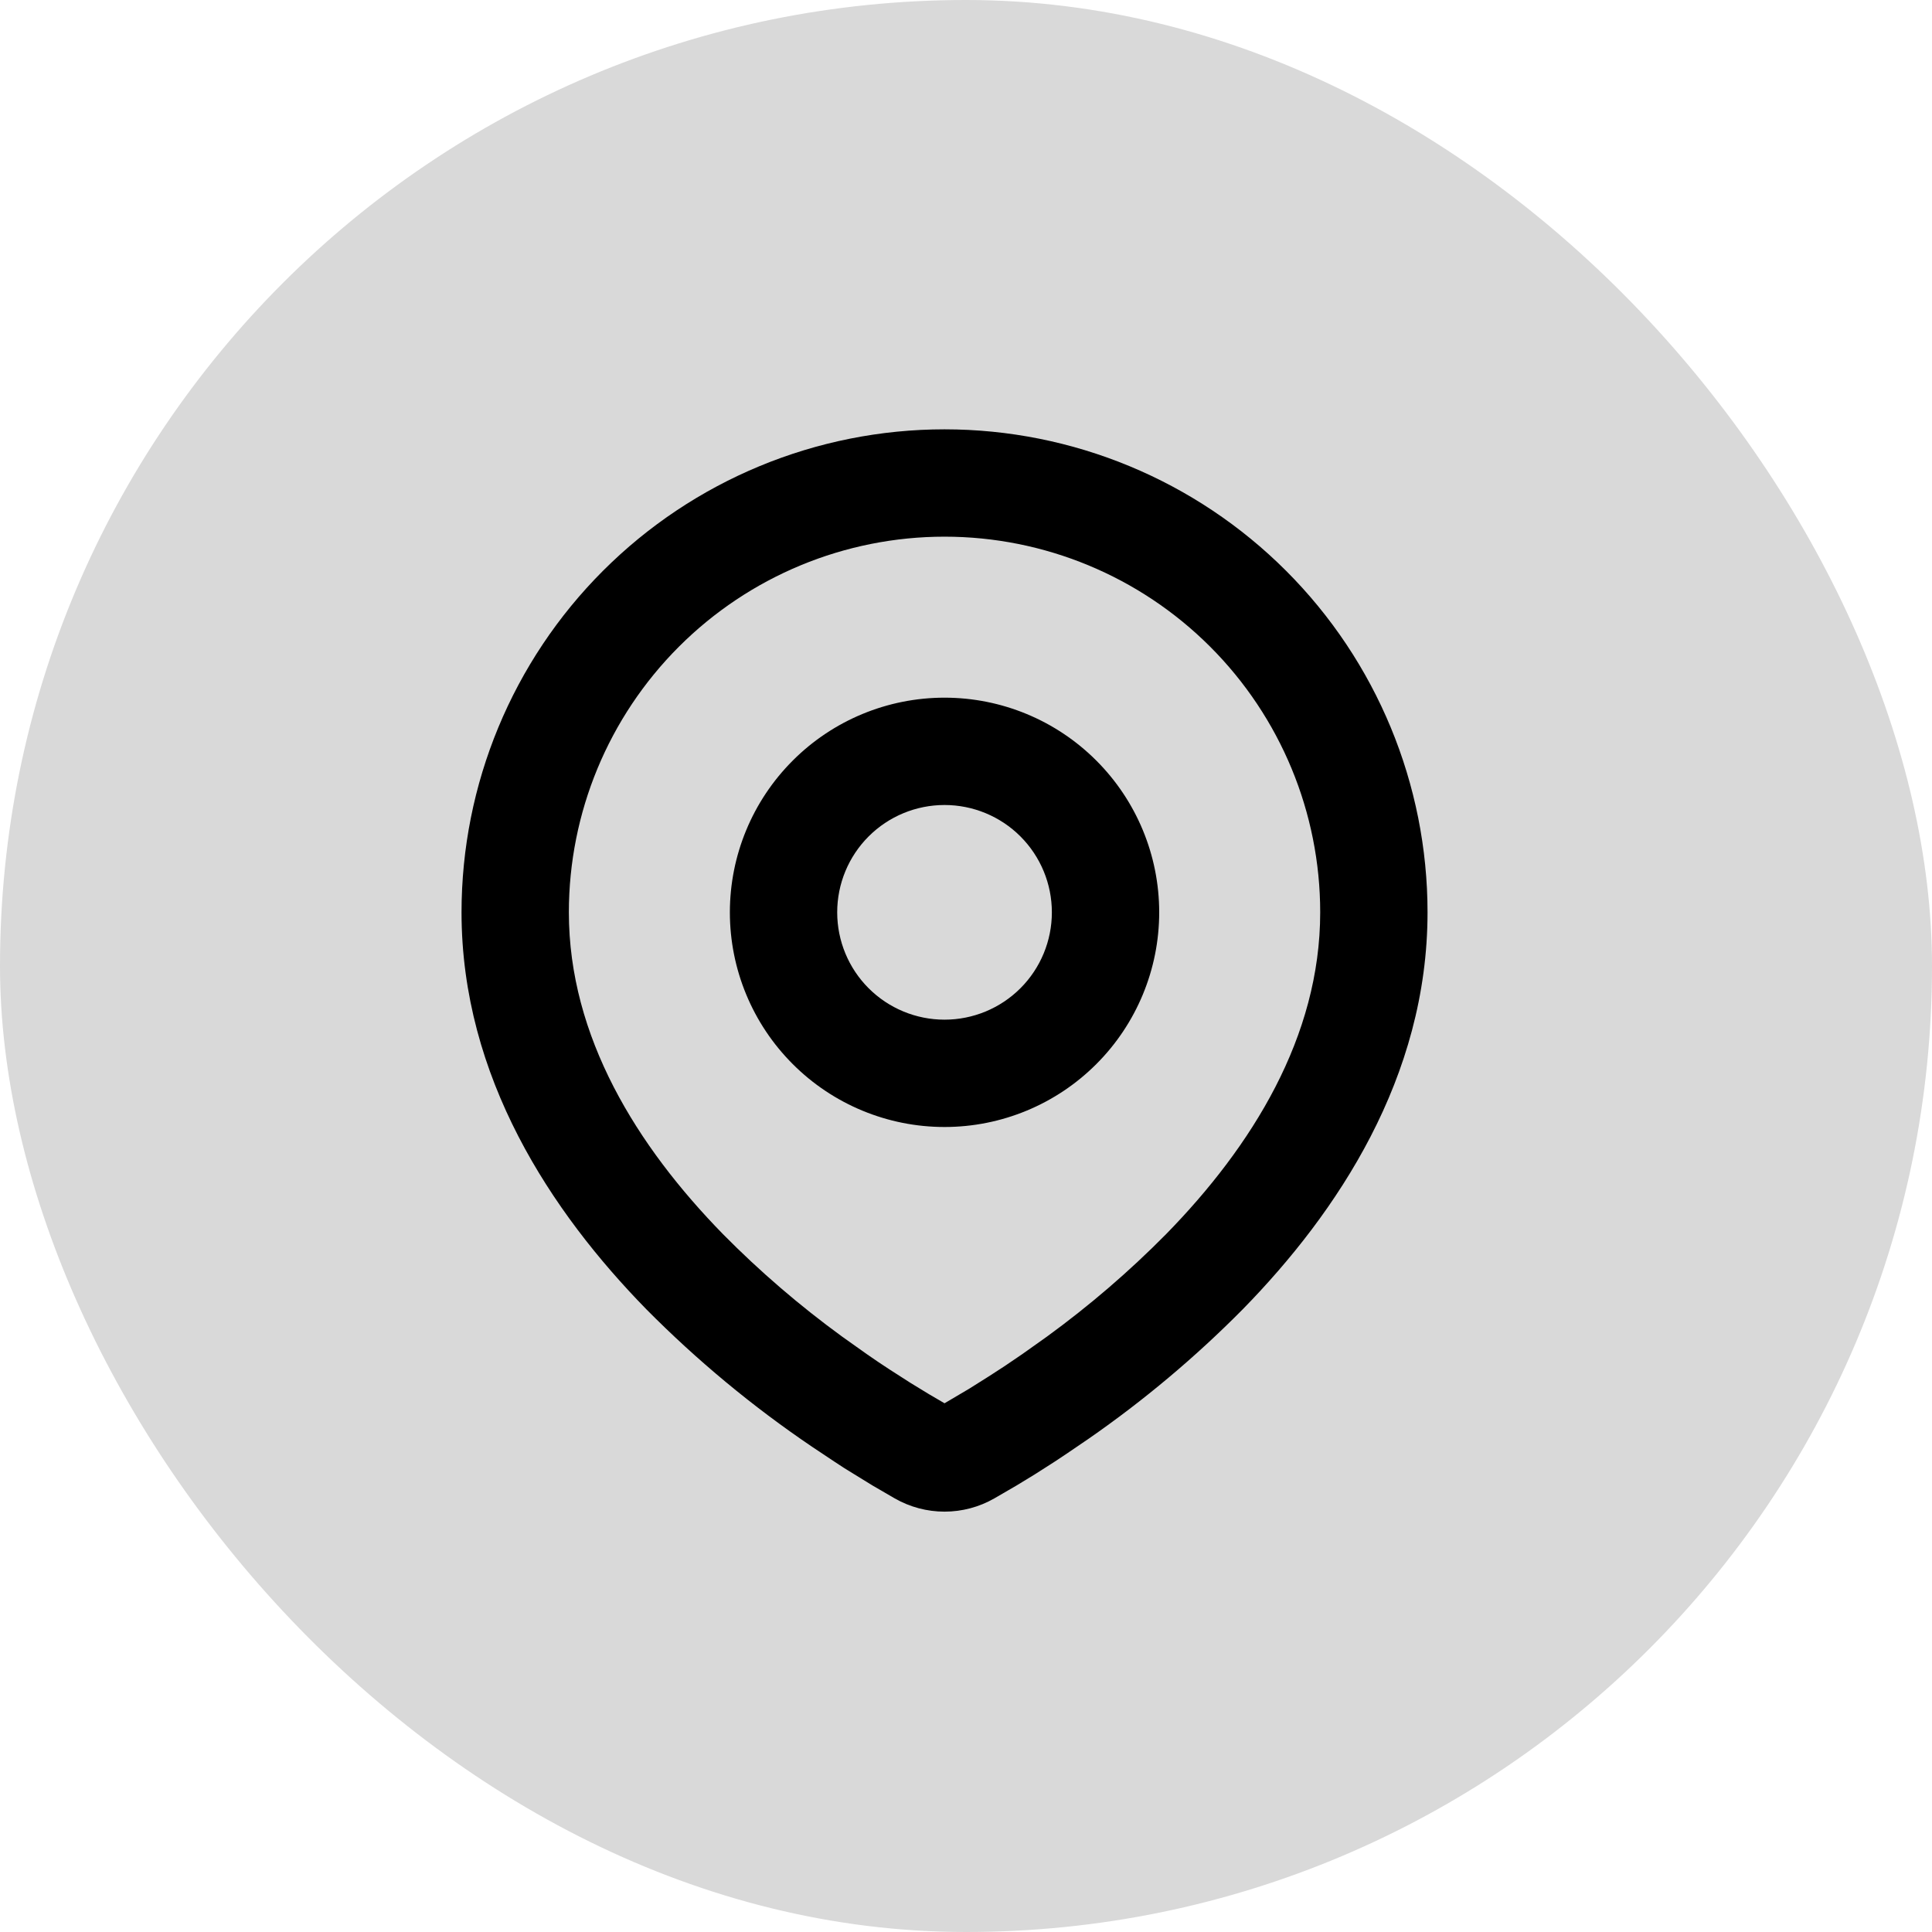
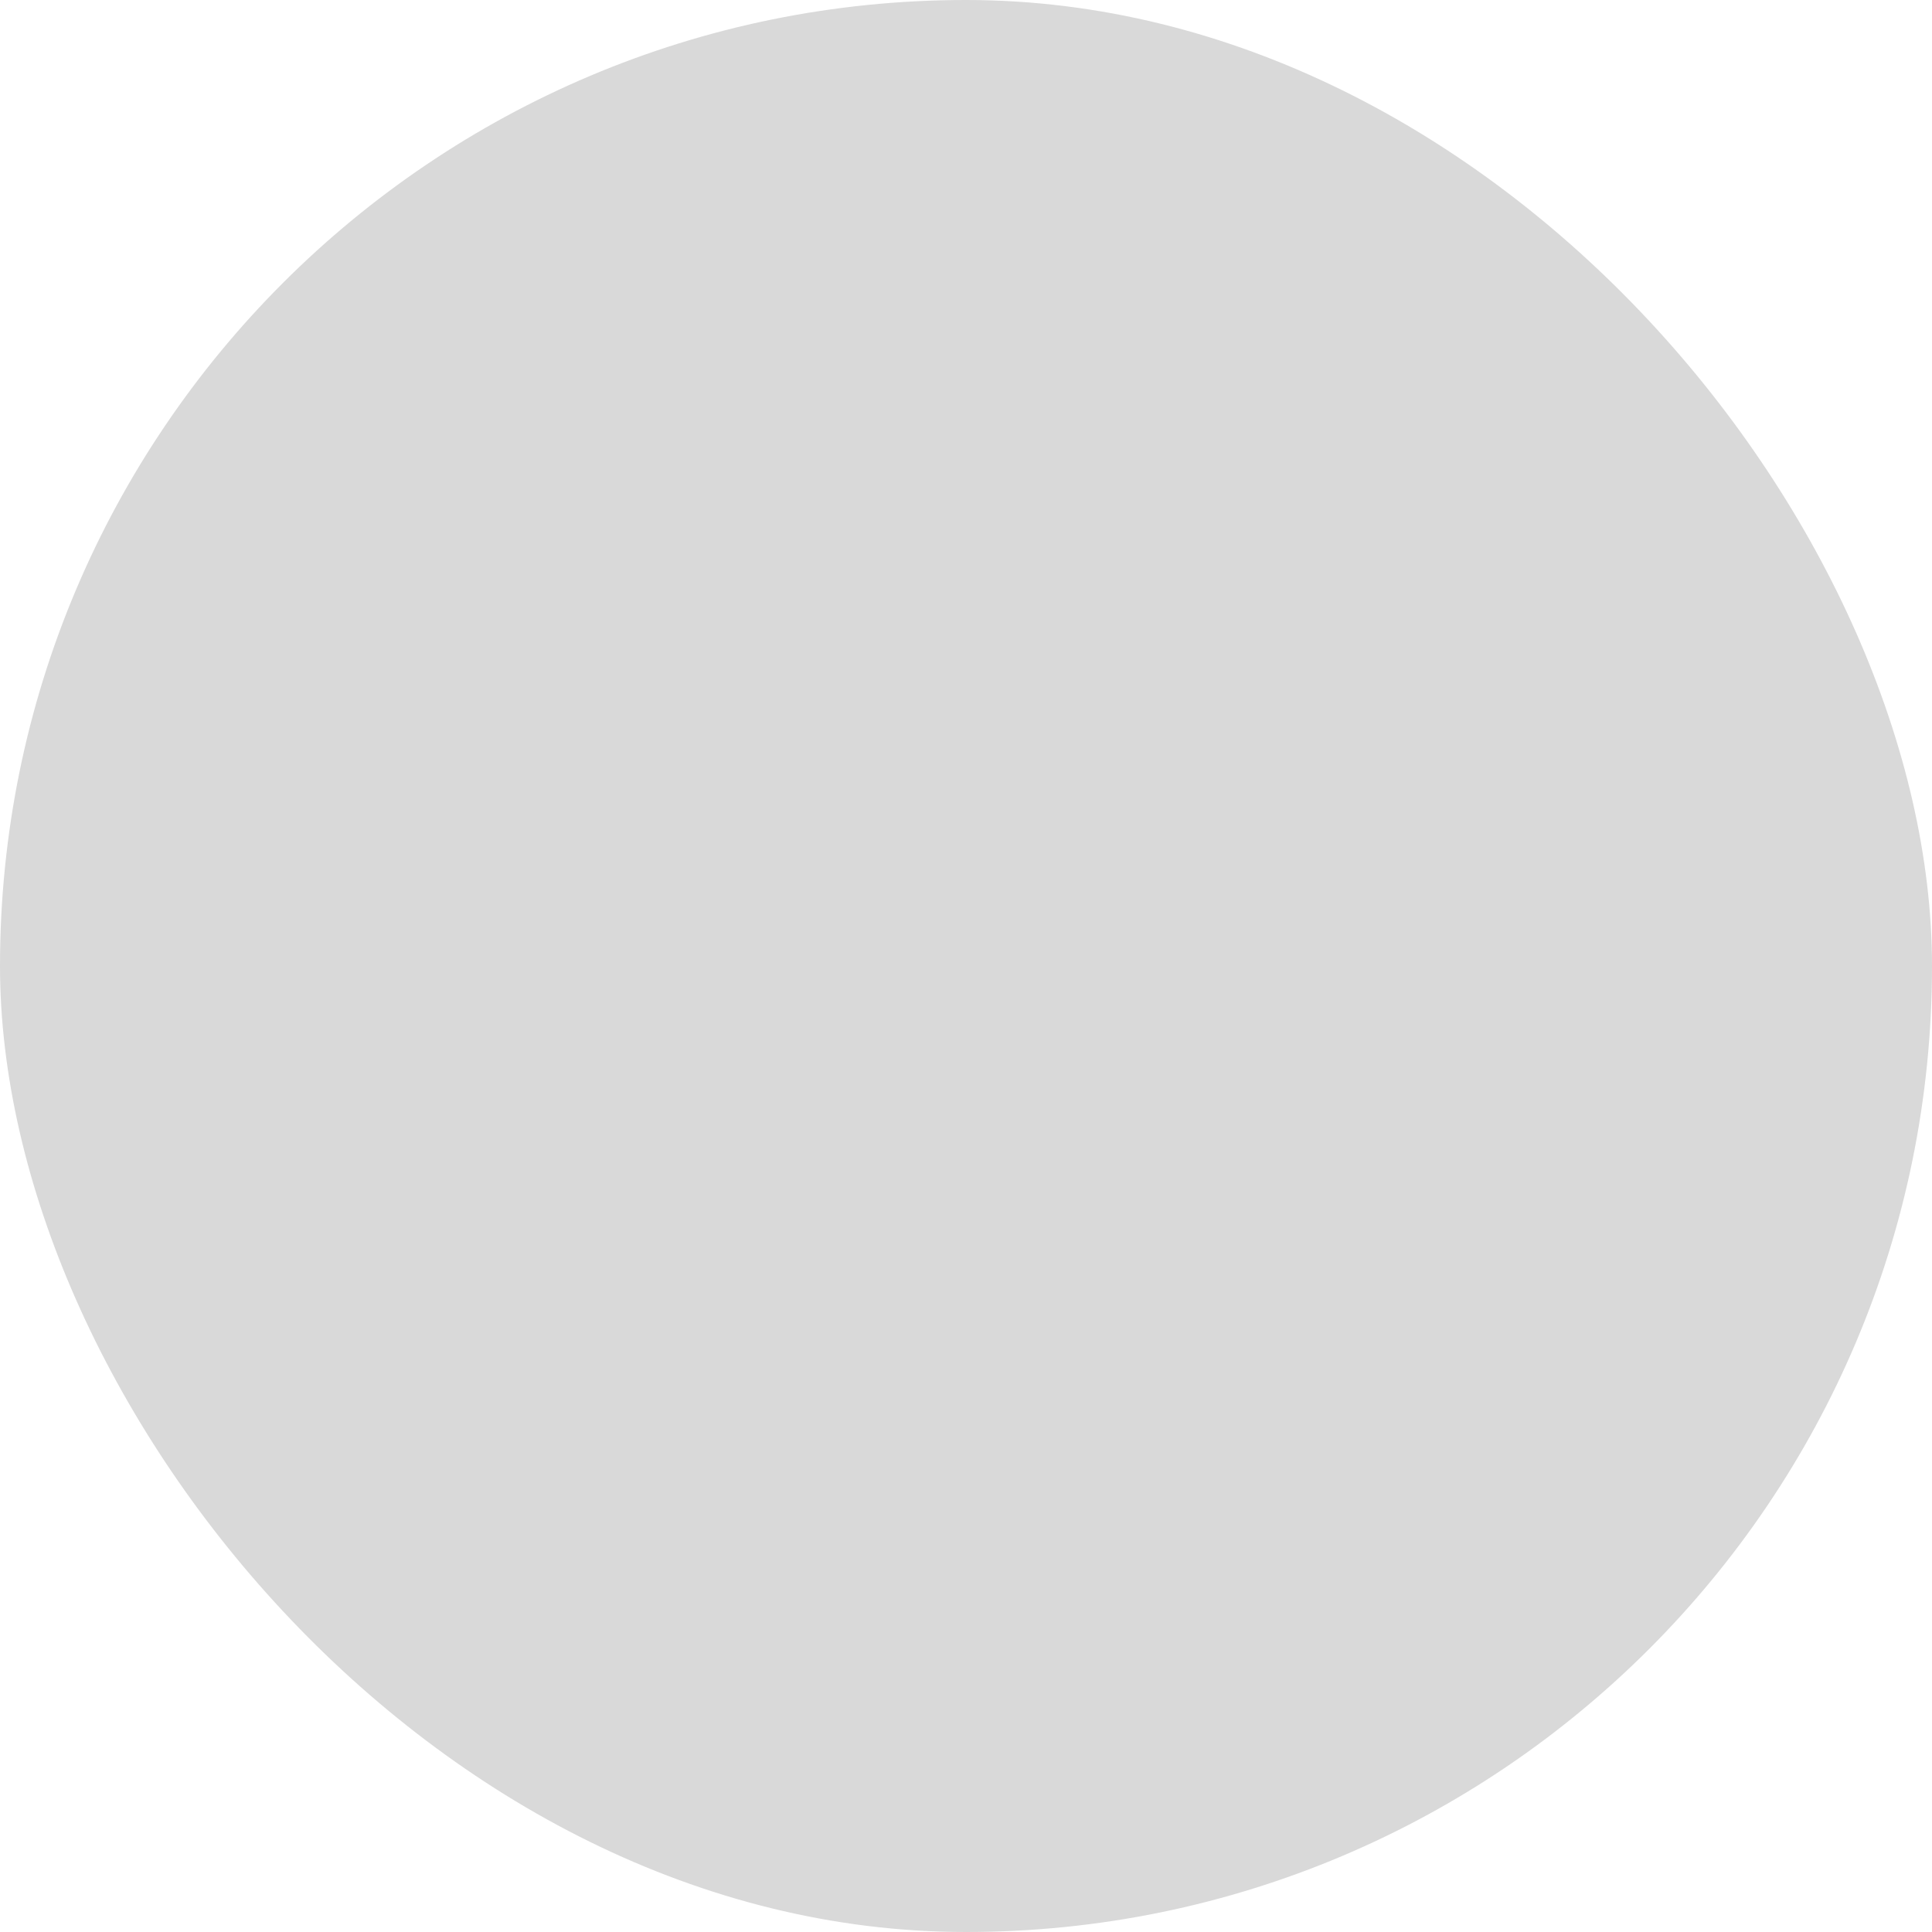
<svg xmlns="http://www.w3.org/2000/svg" width="45" height="45" viewBox="0 0 45 45" fill="none">
  <rect width="45" height="45" rx="22.5" fill="#D9D9D9" />
-   <path fill-rule="evenodd" clip-rule="evenodd" d="M22 10C24.984 10 27.845 11.185 29.955 13.295C32.065 15.405 33.25 18.266 33.25 21.25C33.25 25.093 31.155 28.238 28.948 30.494C27.845 31.609 26.641 32.62 25.352 33.514L24.82 33.876L24.57 34.042L24.099 34.343L23.679 34.599L23.159 34.901C22.806 35.103 22.406 35.209 22 35.209C21.594 35.209 21.194 35.103 20.841 34.901L20.321 34.599L19.671 34.199L19.431 34.042L18.919 33.701C17.529 32.761 16.234 31.686 15.053 30.494C12.845 28.236 10.75 25.093 10.75 21.25C10.75 18.266 11.935 15.405 14.045 13.295C16.155 11.185 19.016 10 22 10ZM22 12.5C19.679 12.5 17.454 13.422 15.813 15.063C14.172 16.704 13.25 18.929 13.25 21.25C13.25 24.152 14.84 26.7 16.839 28.745C17.698 29.615 18.627 30.413 19.616 31.133L20.189 31.54C20.374 31.669 20.552 31.789 20.723 31.9L21.21 32.212L21.639 32.474L22 32.685L22.569 32.349L23.027 32.061C23.272 31.906 23.533 31.733 23.811 31.54L24.384 31.133C25.373 30.413 26.302 29.615 27.161 28.745C29.16 26.701 30.75 24.152 30.75 21.25C30.75 18.929 29.828 16.704 28.187 15.063C26.546 13.422 24.321 12.5 22 12.5ZM22 16.25C23.326 16.25 24.598 16.777 25.535 17.715C26.473 18.652 27 19.924 27 21.25C27 22.576 26.473 23.848 25.535 24.785C24.598 25.723 23.326 26.25 22 26.25C20.674 26.25 19.402 25.723 18.465 24.785C17.527 23.848 17 22.576 17 21.25C17 19.924 17.527 18.652 18.465 17.715C19.402 16.777 20.674 16.25 22 16.25ZM22 18.75C21.337 18.75 20.701 19.013 20.232 19.482C19.763 19.951 19.5 20.587 19.5 21.25C19.5 21.913 19.763 22.549 20.232 23.018C20.701 23.487 21.337 23.75 22 23.75C22.663 23.75 23.299 23.487 23.768 23.018C24.237 22.549 24.5 21.913 24.5 21.25C24.5 20.587 24.237 19.951 23.768 19.482C23.299 19.013 22.663 18.75 22 18.75Z" fill="black" />
</svg>